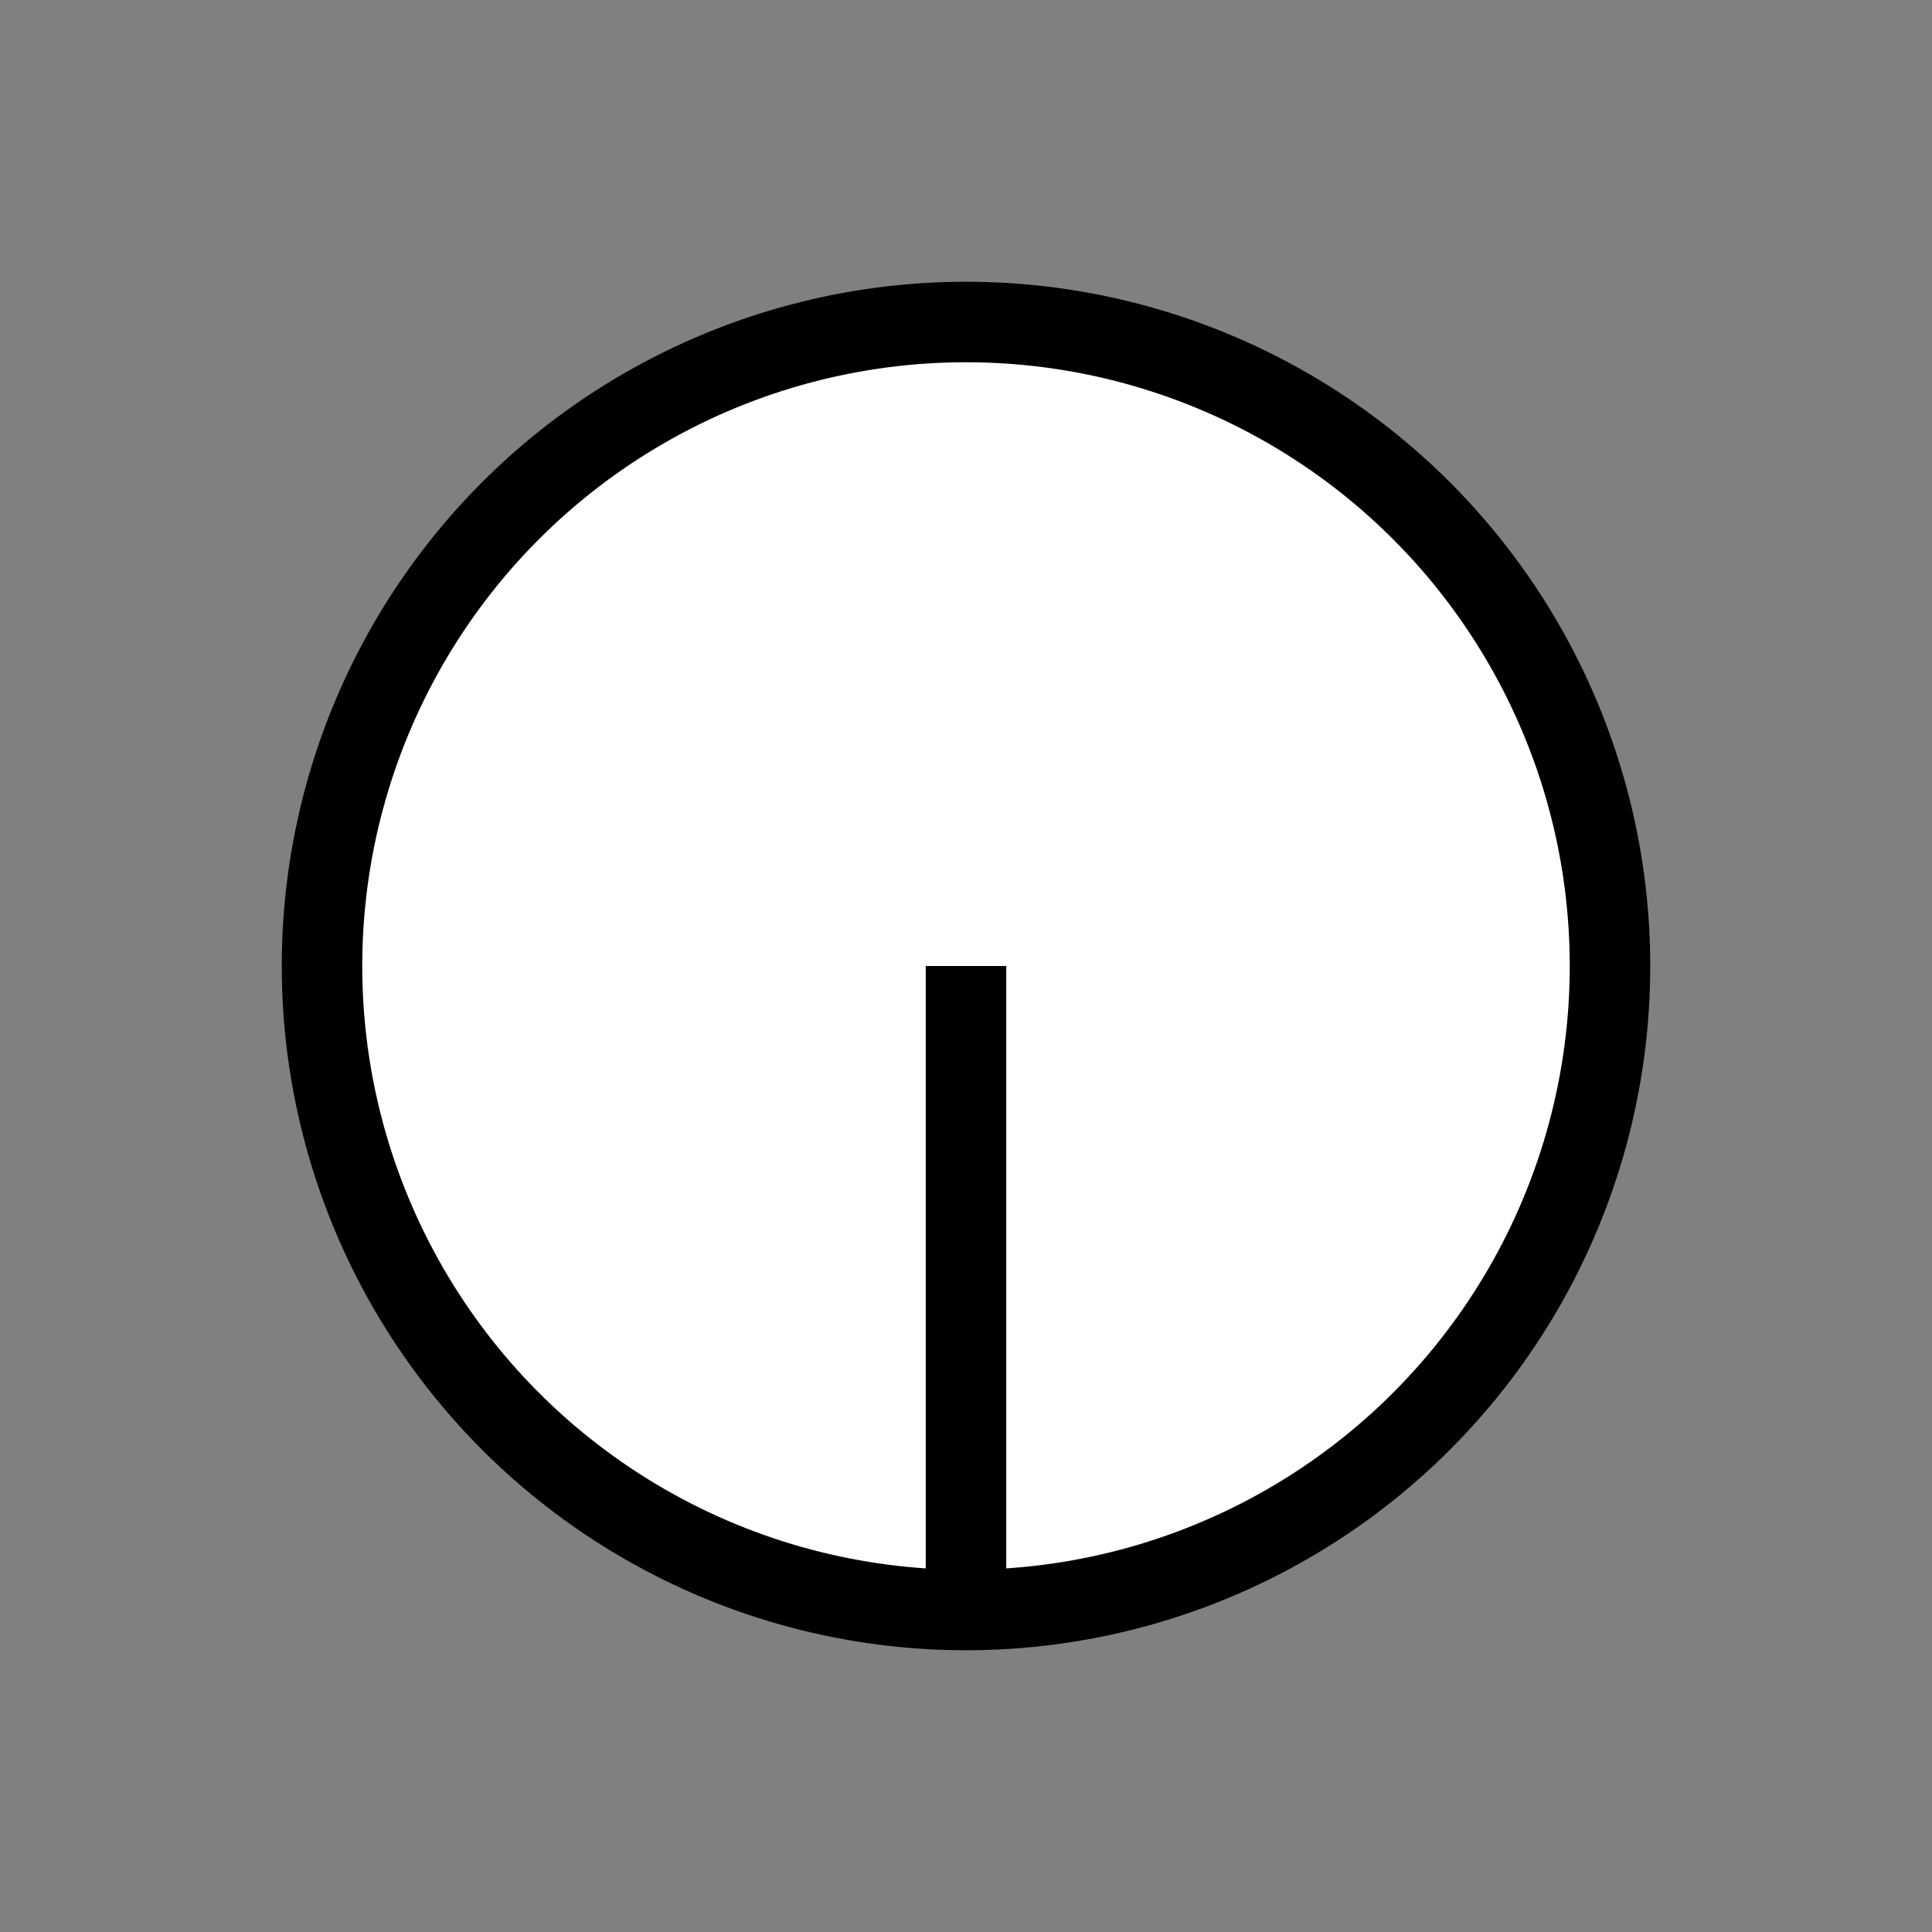
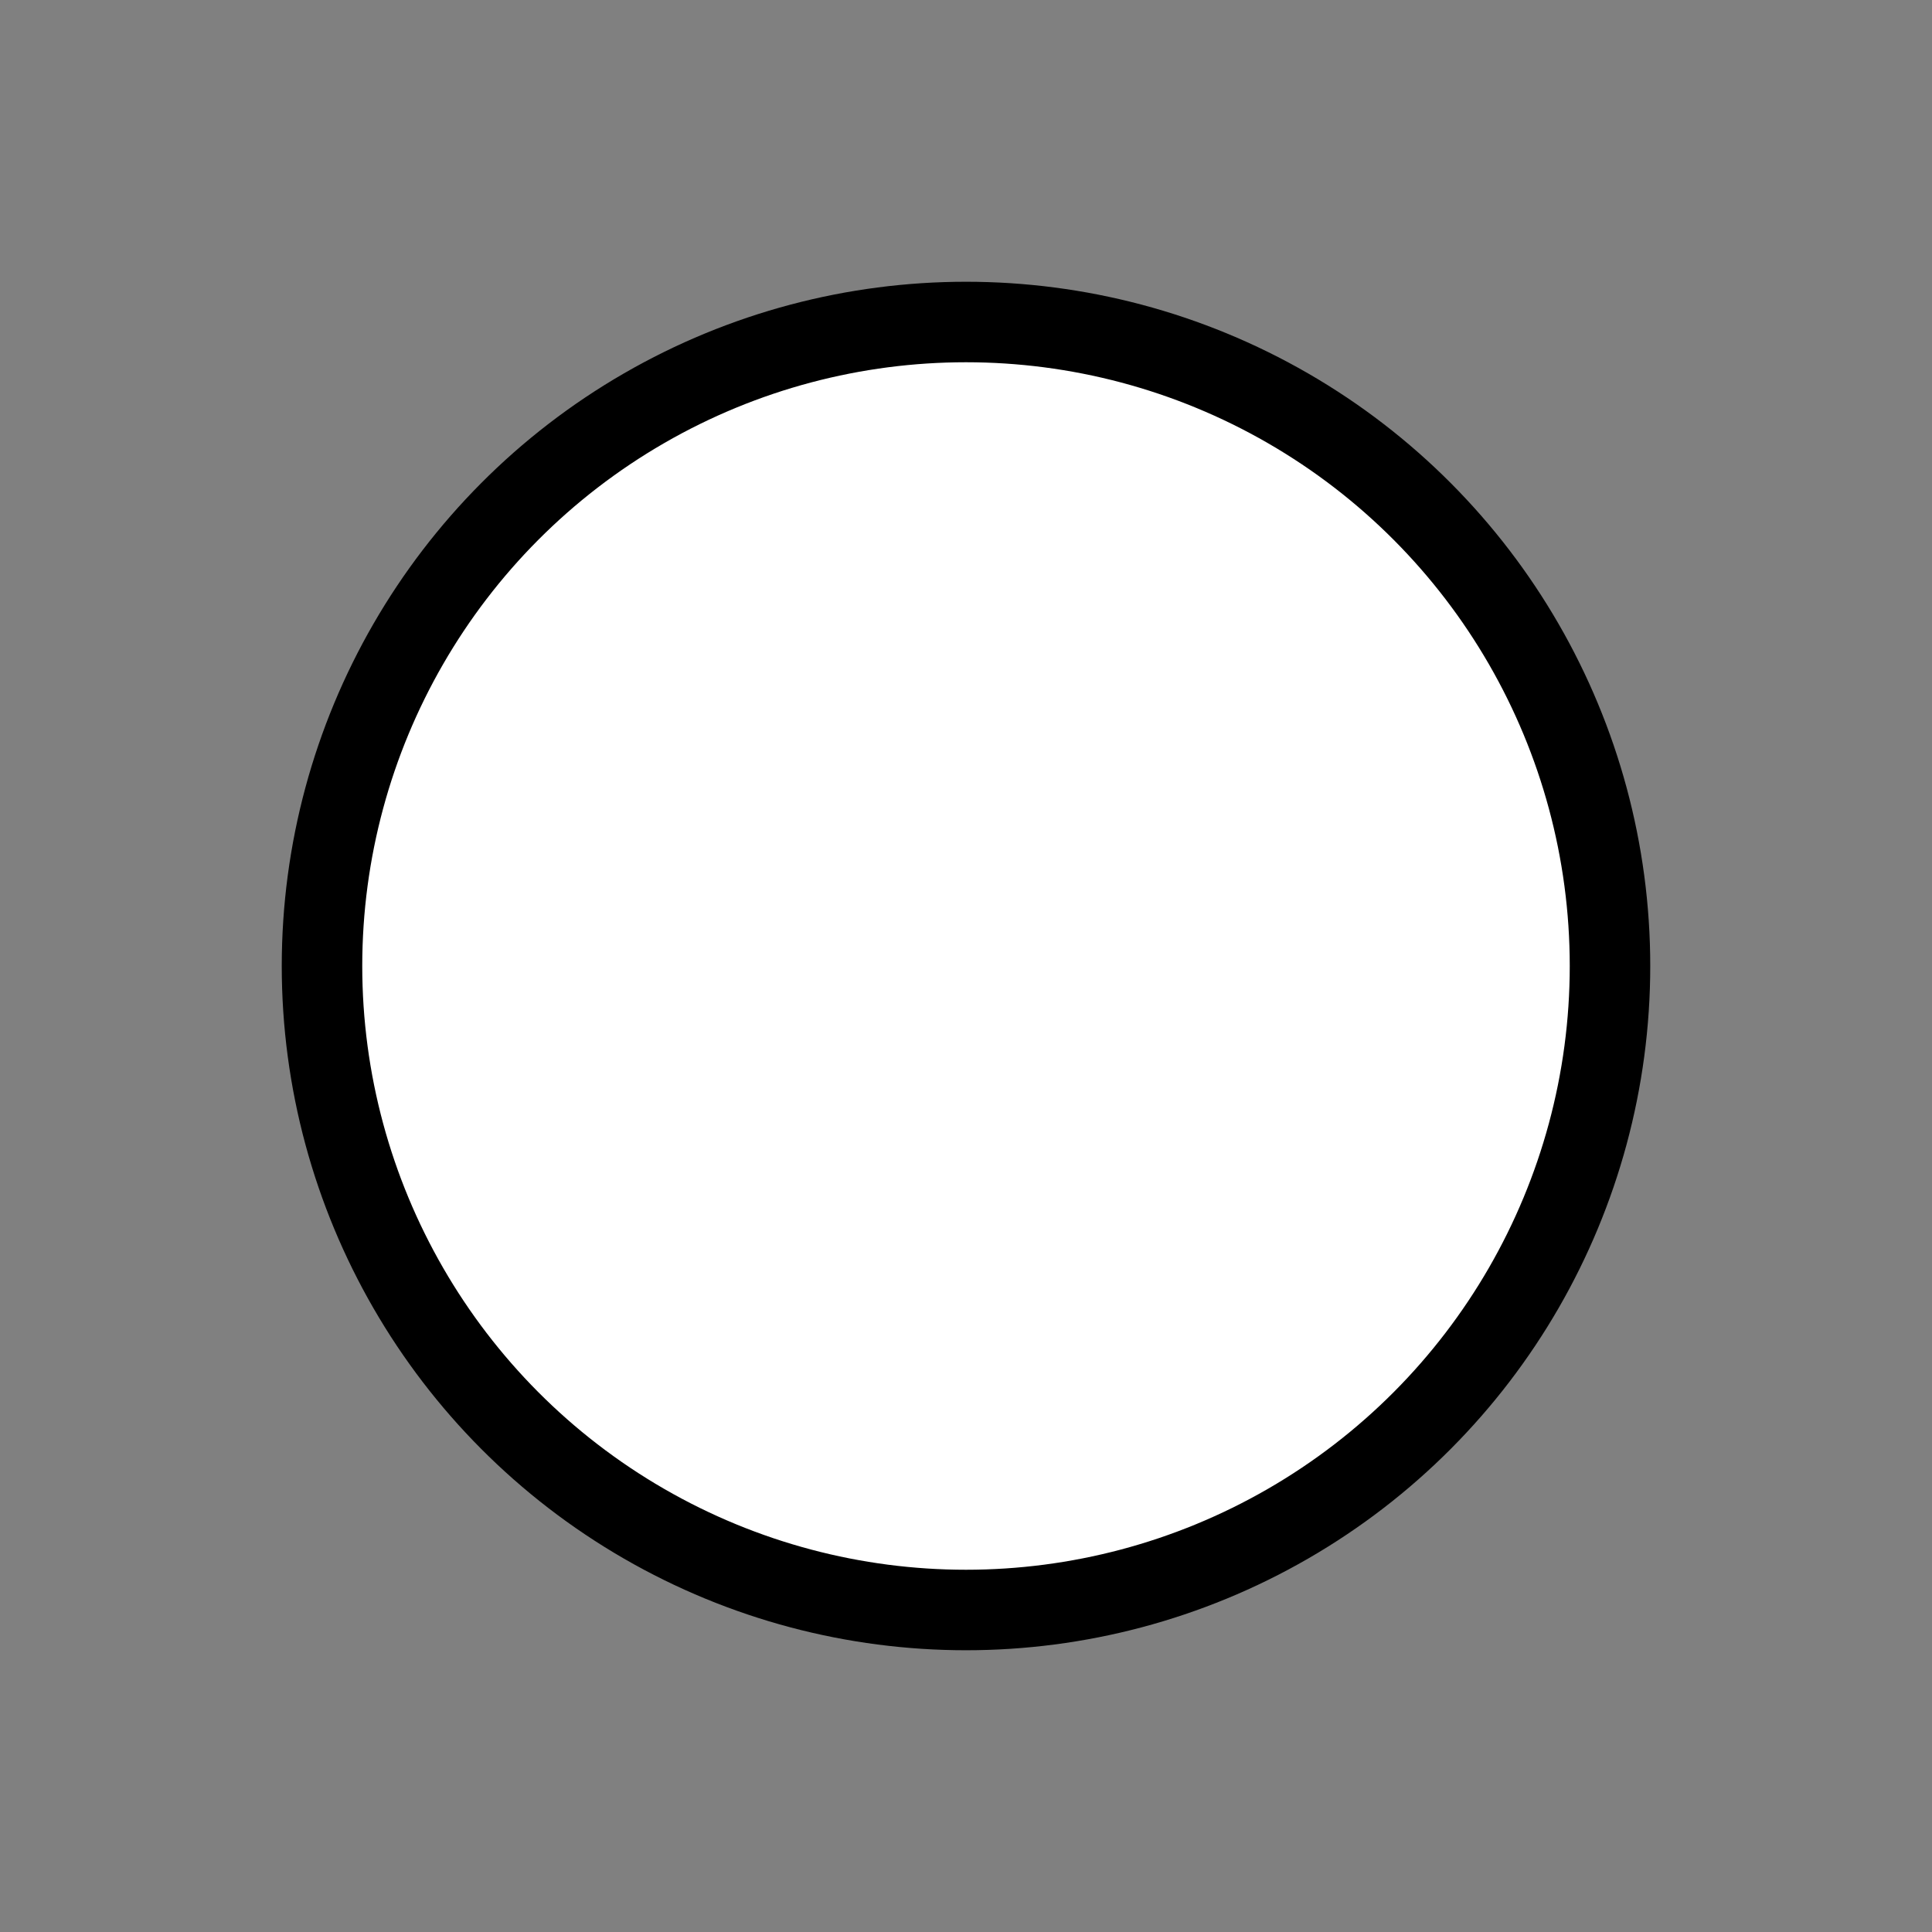
<svg xmlns="http://www.w3.org/2000/svg" version="1.1" width="36" height="36" viewBox="0 0 36 36">
  <rect x="0" y="0" width="36" height="36" fill="#808080" stroke="none" />
  <g>
    <g>
      <circle cx="18" cy="18" r="12" fill="white" stroke="black" stroke-width="1.5" />
-       <line x1="18" y1="18" x2="18" y2="30" fill="none" stroke="black" stroke-width="1.5" />
    </g>
  </g>
</svg>